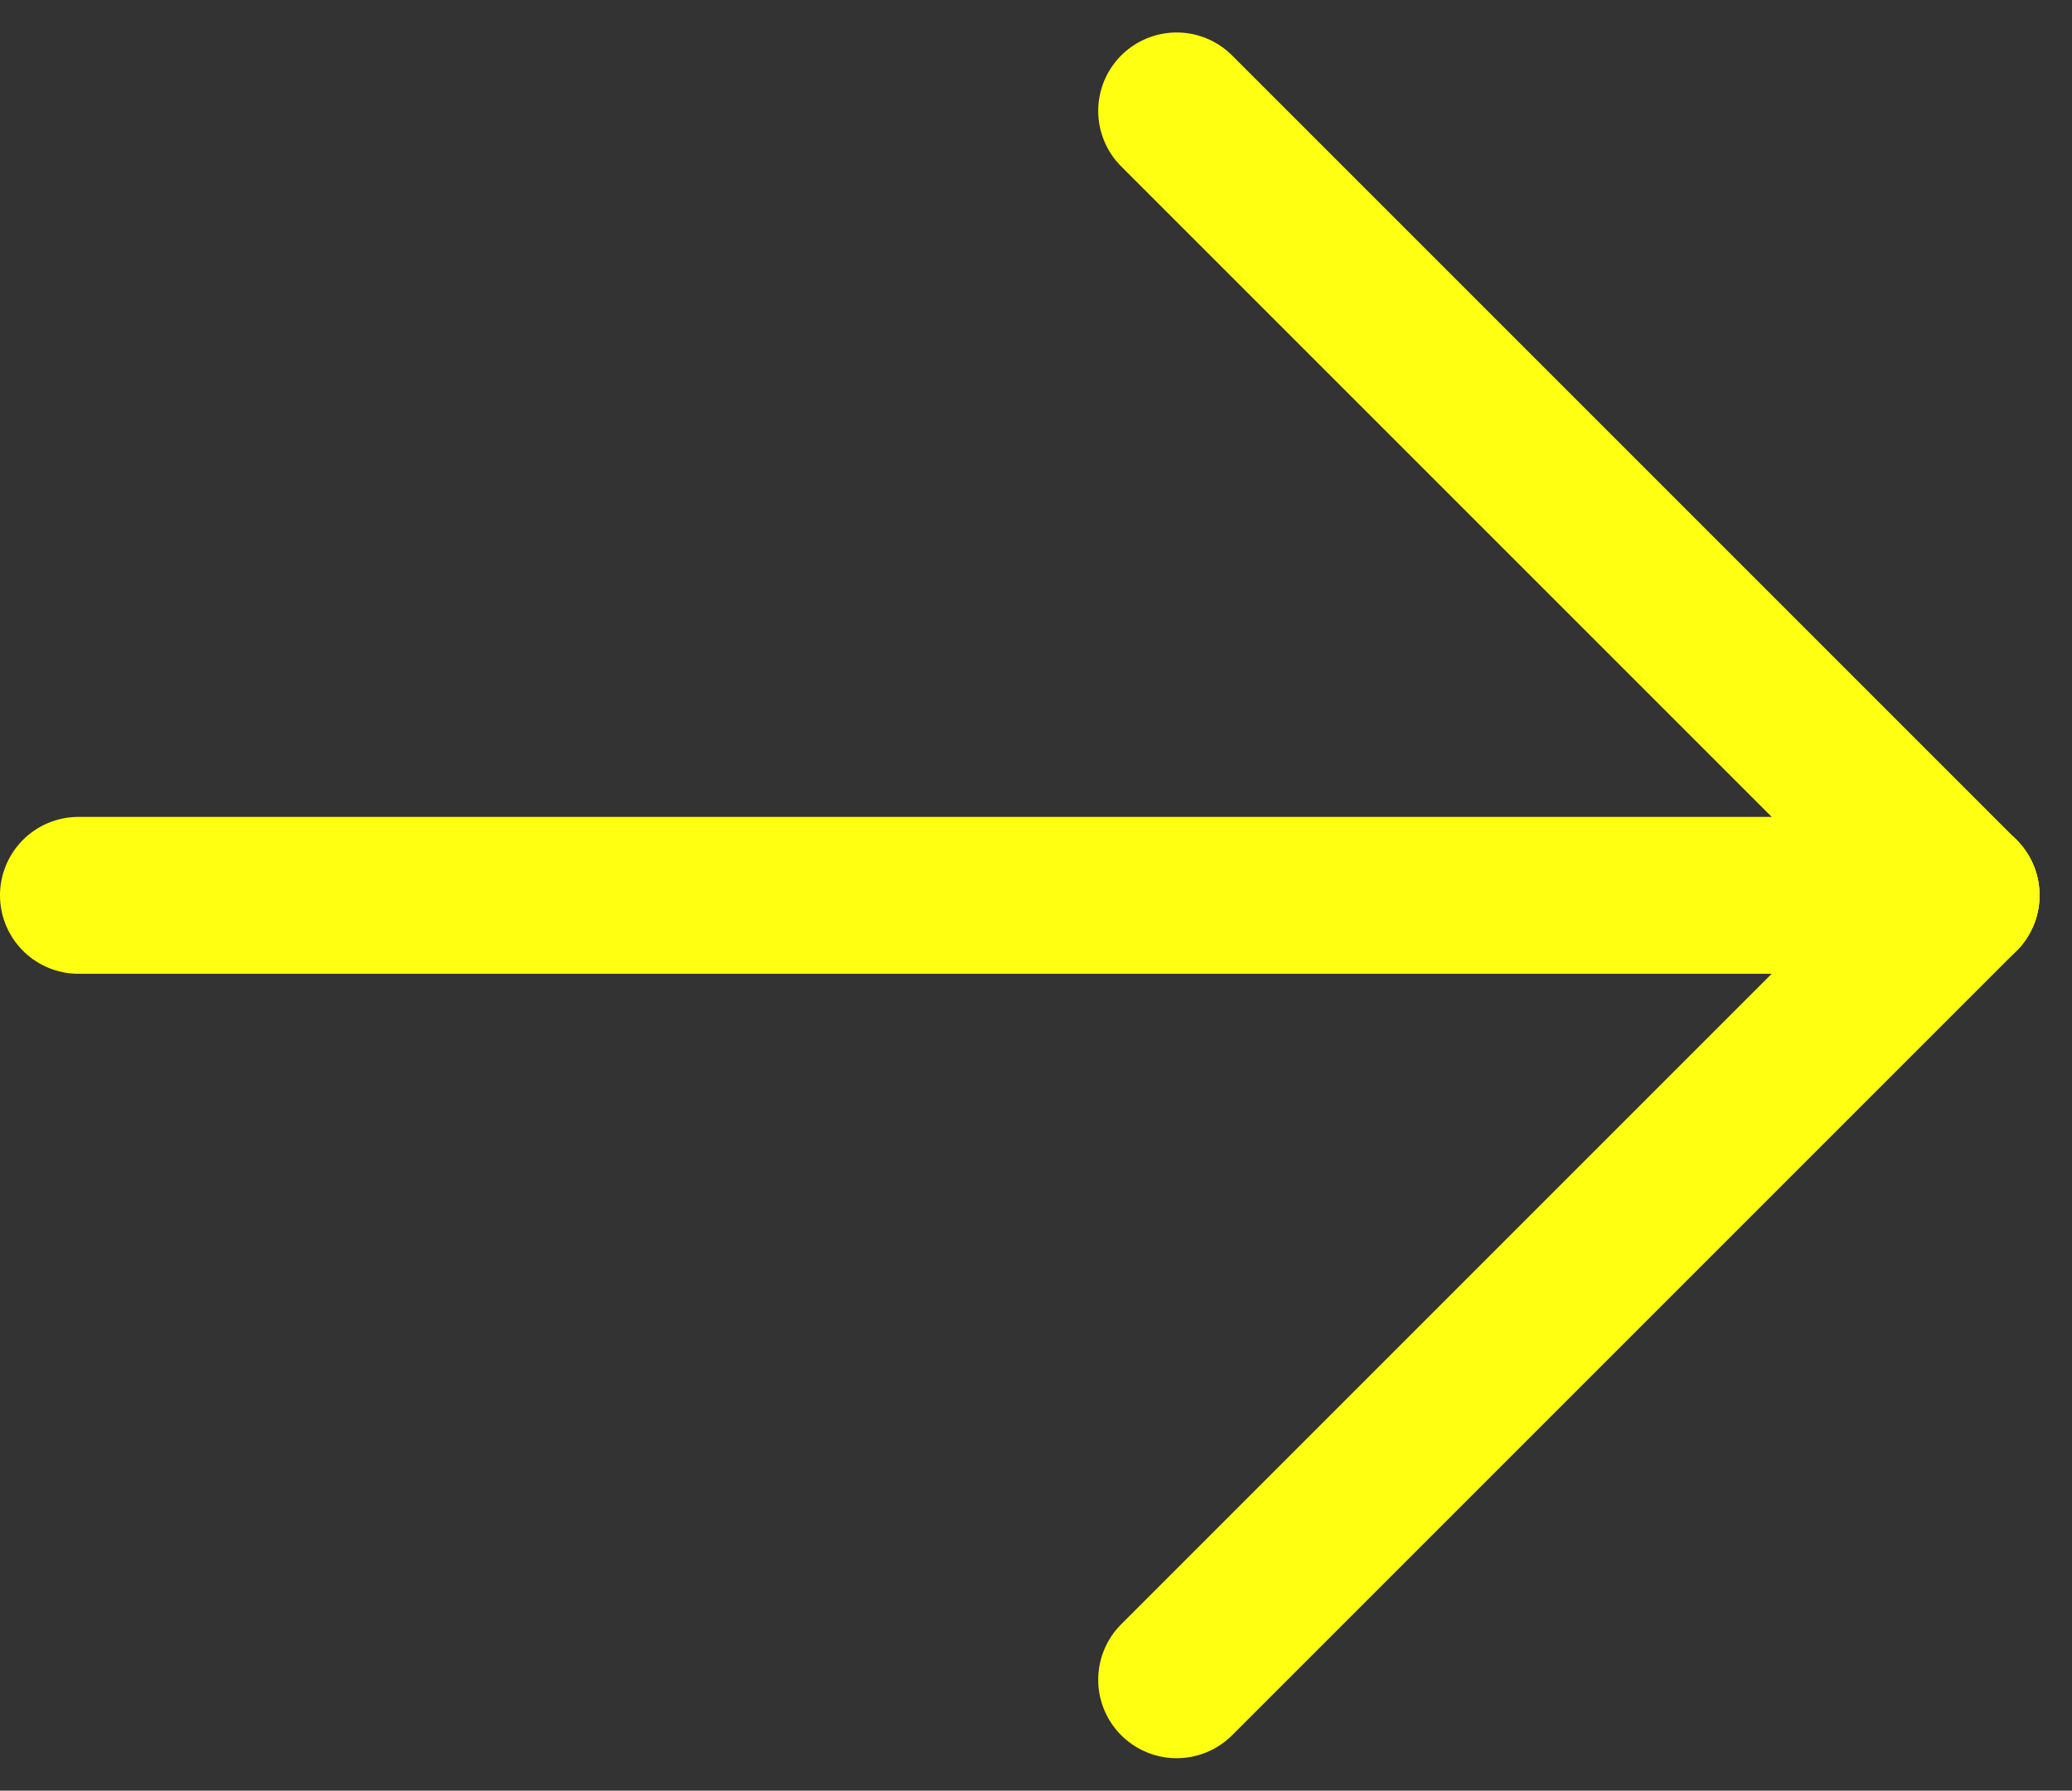
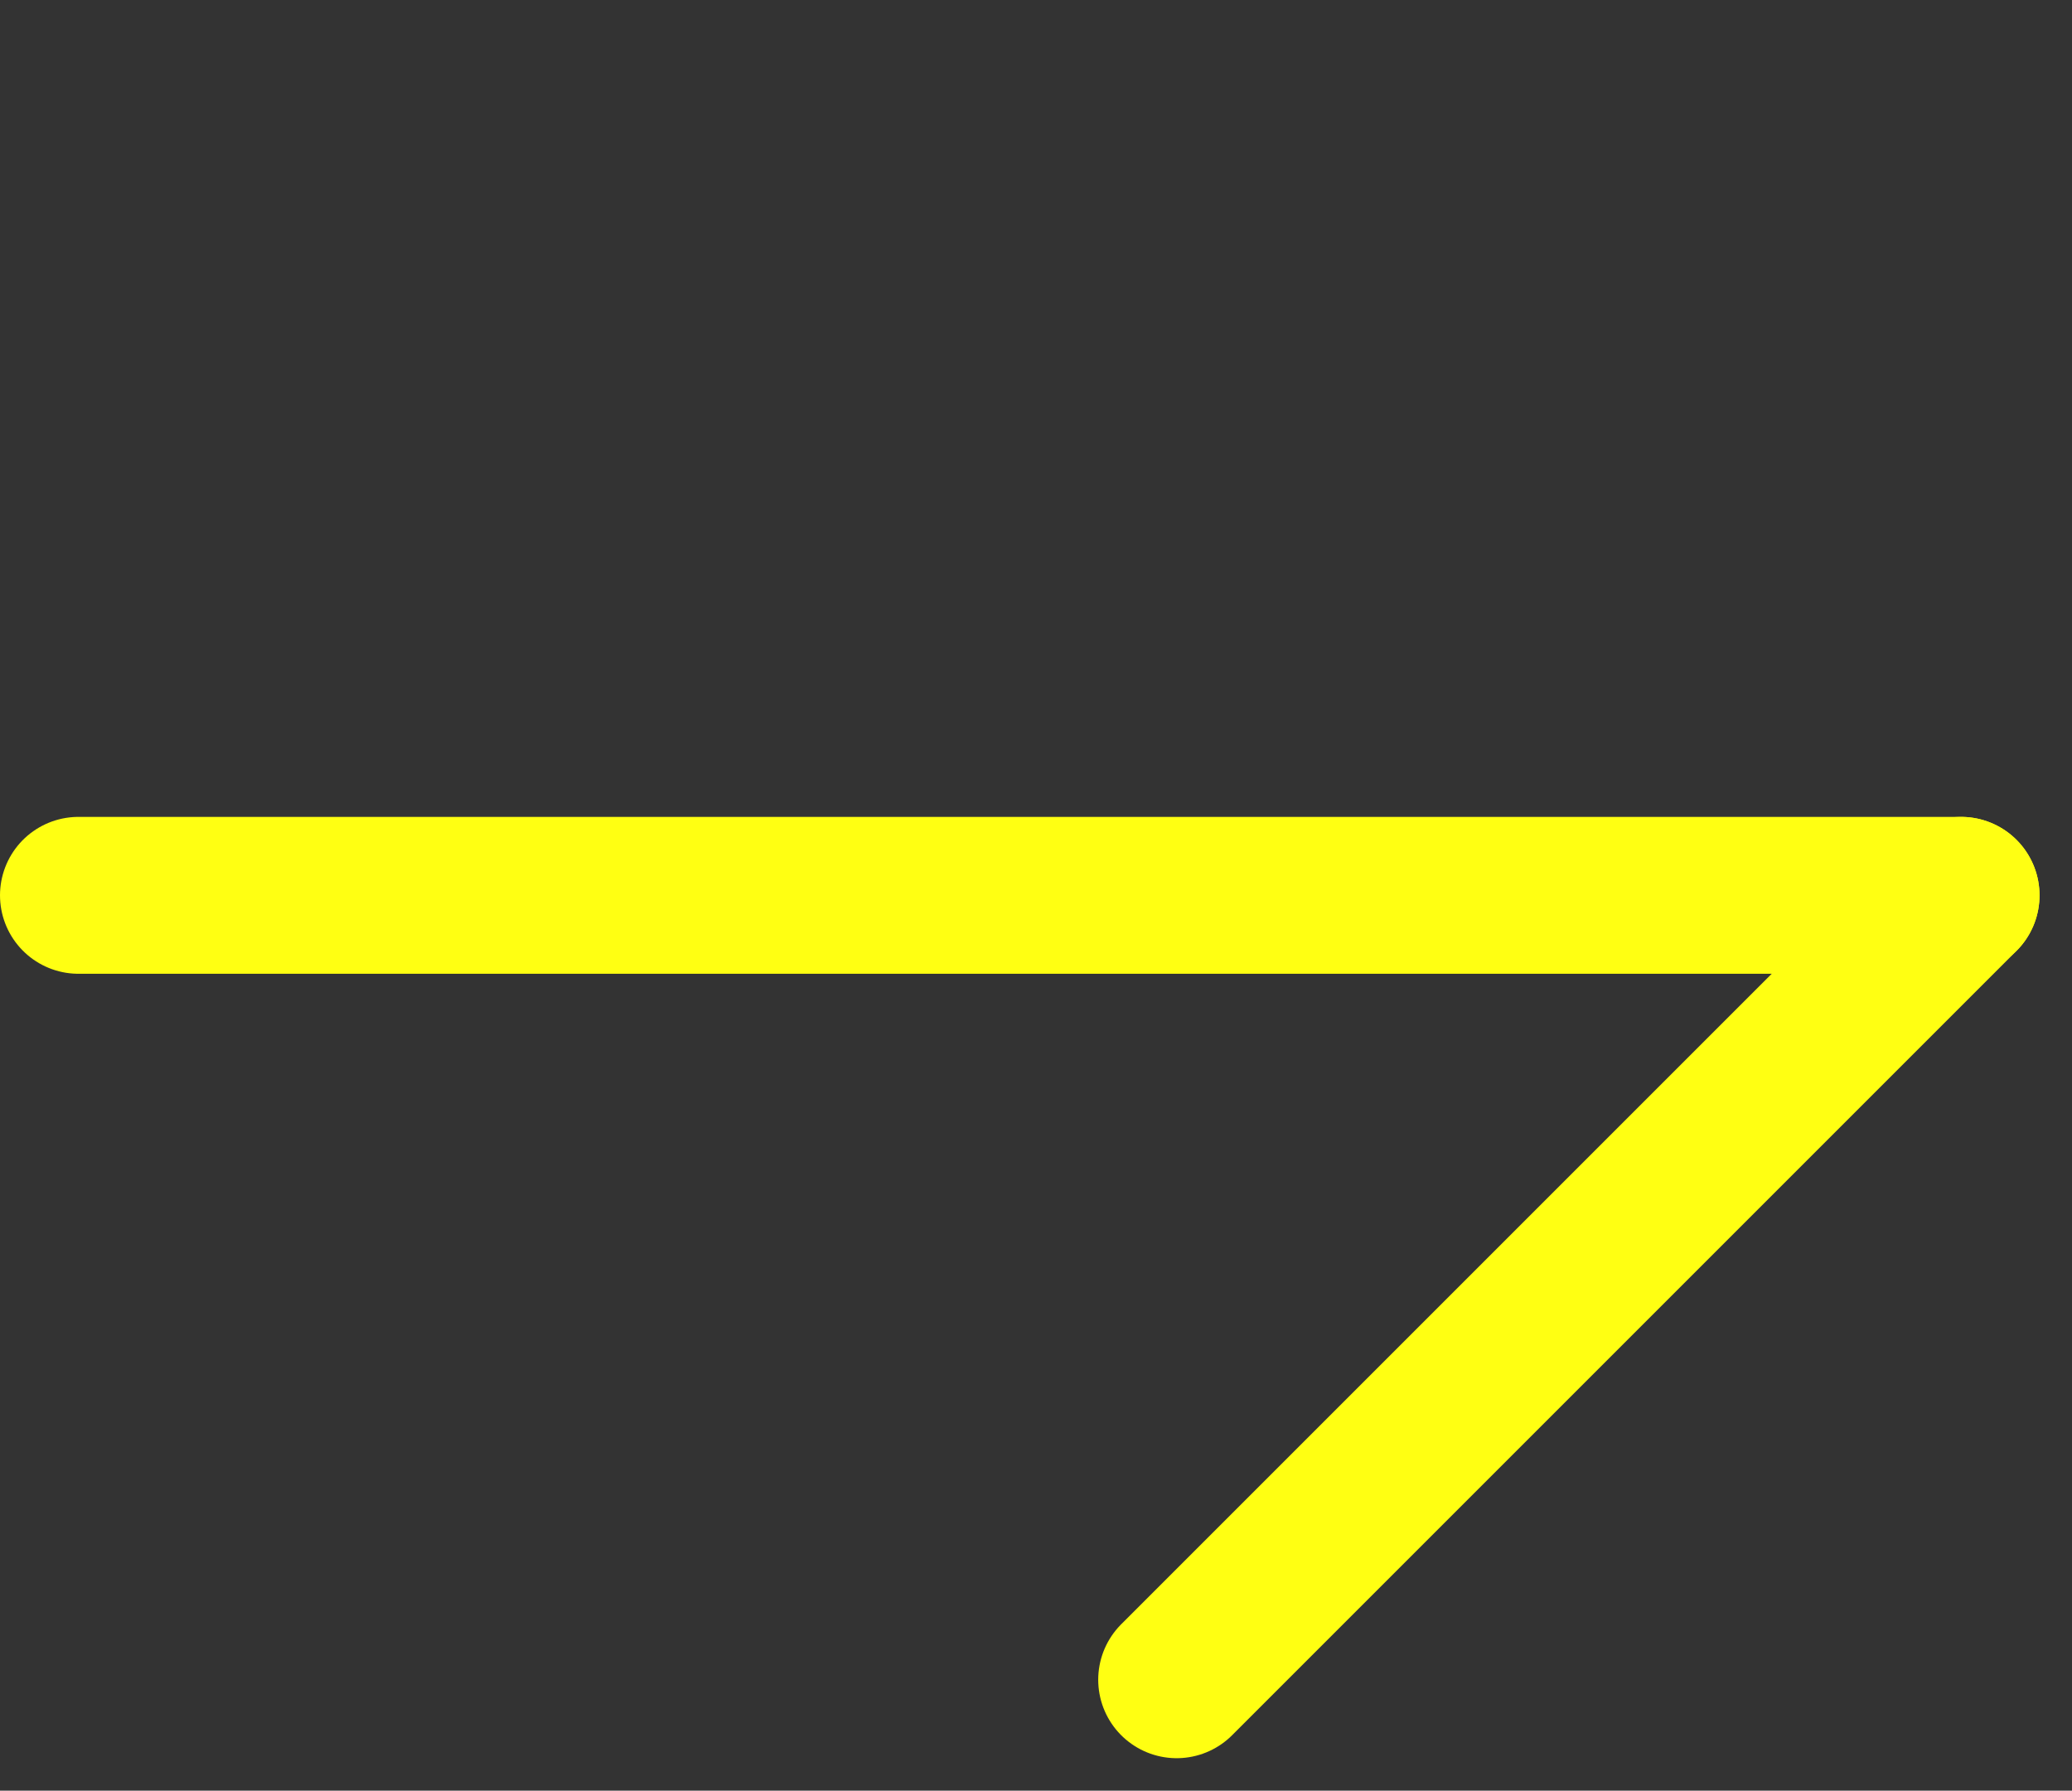
<svg xmlns="http://www.w3.org/2000/svg" width="26.414" height="22.828" viewBox="0 0 26.414 22.828">
  <rect x="0" y="0" width="26.414" height="22.828" fill="#333333" stroke="none" />
  <g id="Arrow" transform="translate(1 1.414)">
    <line id="Line_1" data-name="Line 1" x2="24" transform="translate(0 10)" fill="none" stroke="#ffff12" stroke-linecap="round" stroke-width="2" />
-     <line id="Line_2" data-name="Line 2" x2="10" y2="10" transform="translate(14)" fill="none" stroke="#ffff12" stroke-linecap="round" stroke-width="2" />
    <line id="Line_3" data-name="Line 3" y1="10" x2="10" transform="translate(14 10)" fill="none" stroke="#ffff12" stroke-linecap="round" stroke-width="2" />
  </g>
</svg>